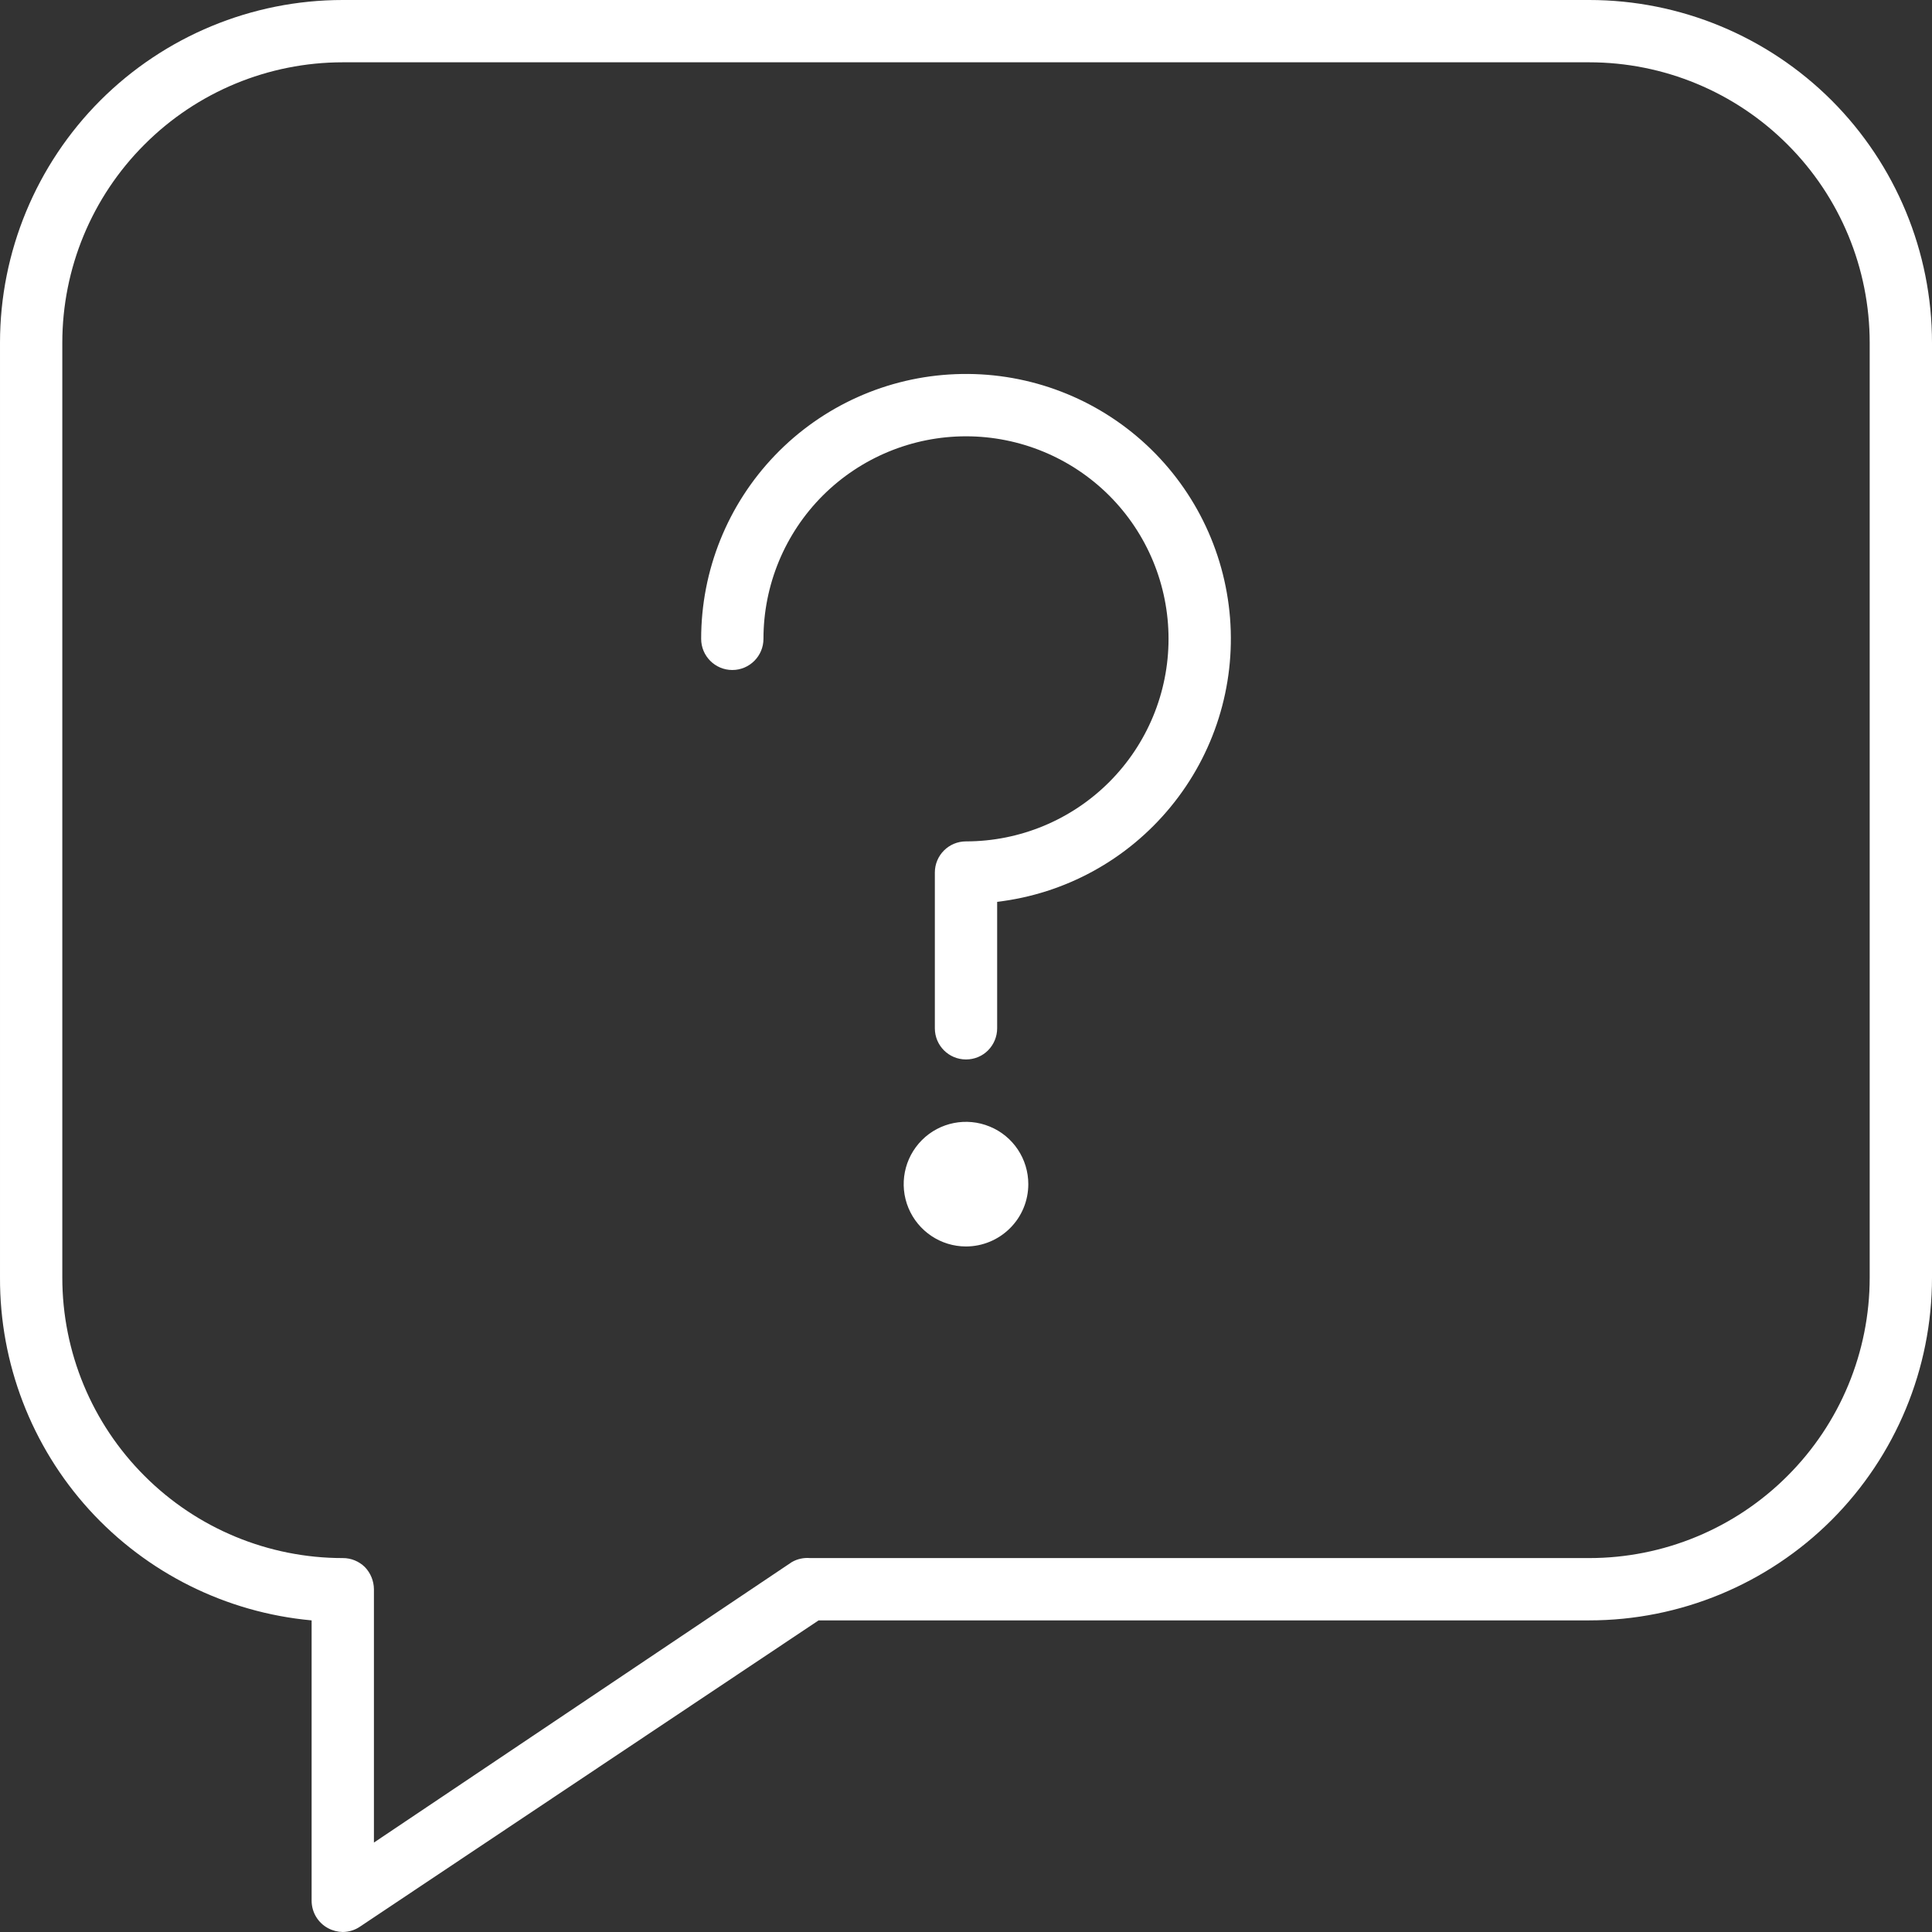
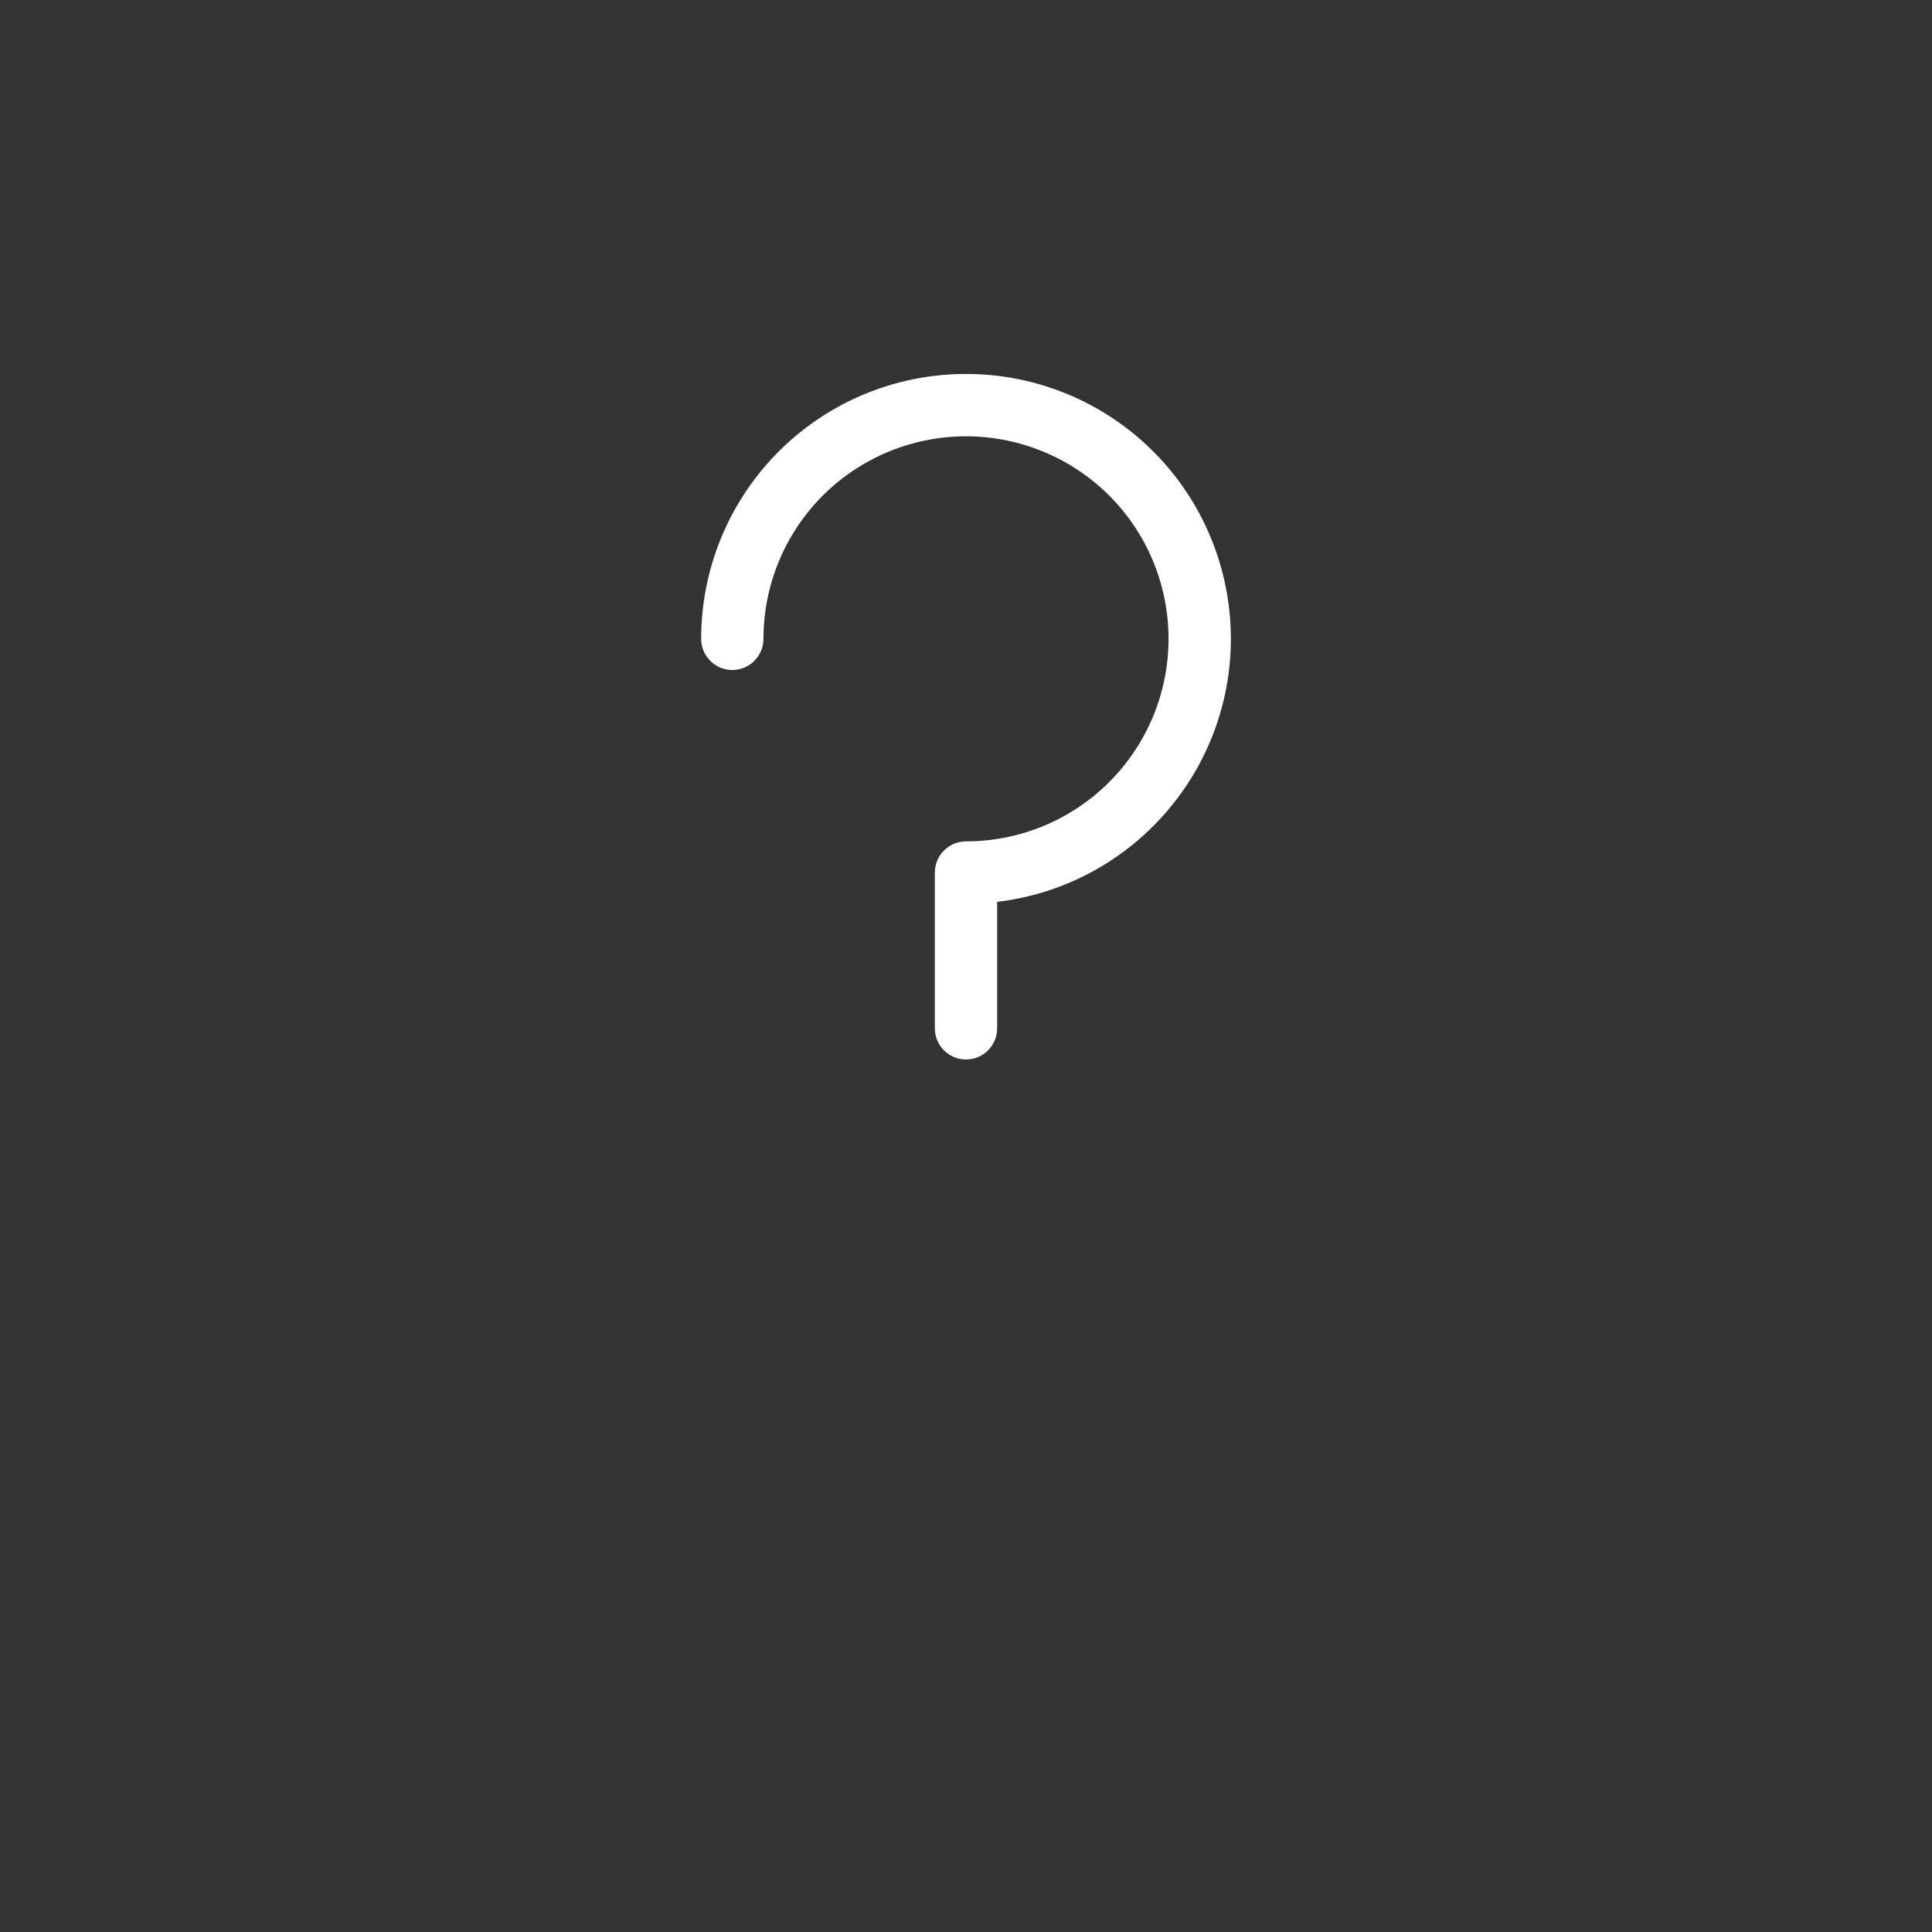
<svg xmlns="http://www.w3.org/2000/svg" width="24" height="24" viewBox="0 0 24 24" fill="none">
  <rect x="0" y="0" width="24" height="24" fill="#333333" stroke="none" />
-   <path d="M4.258 24C4.195 23.999 4.132 23.983 4.076 23.953C3.95 23.886 3.872 23.755 3.871 23.613V20.129C2.81 20.032 1.824 19.541 1.107 18.753C0.391 17.965 -0.004 16.936 3.4508e-05 15.871V4.258C3.4508e-05 3.129 0.449 2.046 1.247 1.247C2.046 0.449 3.129 0 4.258 0H19.742C20.871 0 21.954 0.449 22.753 1.247C23.551 2.046 24 3.129 24 4.258V15.871C24 17 23.551 18.083 22.753 18.882C21.954 19.68 20.871 20.129 19.742 20.129H10.169L4.471 23.934C4.408 23.977 4.334 23.999 4.258 24L4.258 24ZM4.258 0.774C3.334 0.774 2.448 1.141 1.795 1.795C1.141 2.448 0.774 3.334 0.774 4.258V15.871C0.774 16.795 1.141 17.681 1.795 18.334C2.448 18.988 3.334 19.355 4.258 19.355C4.361 19.354 4.46 19.395 4.533 19.467C4.604 19.541 4.644 19.639 4.645 19.742V22.889L9.836 19.405H9.836C9.905 19.365 9.985 19.348 10.065 19.355H19.742C20.666 19.355 21.552 18.988 22.205 18.334C22.859 17.681 23.226 16.795 23.226 15.871V4.258C23.226 3.334 22.859 2.448 22.205 1.795C21.552 1.141 20.666 0.774 19.742 0.774L4.258 0.774Z" fill="white" />
  <path d="M12 13.161C11.786 13.161 11.613 12.988 11.613 12.774V10.839C11.613 10.625 11.786 10.452 12 10.452C12.667 10.452 13.307 10.187 13.779 9.715C14.251 9.243 14.516 8.603 14.516 7.936C14.516 7.268 14.251 6.628 13.779 6.156C13.307 5.685 12.667 5.42 12 5.42C11.333 5.42 10.693 5.685 10.221 6.156C9.749 6.628 9.484 7.268 9.484 7.936C9.484 8.149 9.311 8.323 9.097 8.323C8.883 8.323 8.71 8.149 8.71 7.936C8.71 7.085 9.039 6.268 9.628 5.655C10.217 5.042 11.021 4.681 11.87 4.648C12.72 4.614 13.55 4.911 14.185 5.475C14.821 6.04 15.213 6.829 15.28 7.677C15.347 8.525 15.083 9.365 14.543 10.022C14.004 10.68 13.232 11.103 12.387 11.203V12.774C12.387 12.877 12.346 12.975 12.274 13.048C12.201 13.121 12.103 13.161 12 13.161L12 13.161Z" fill="white" />
-   <path d="M12 15.484C11.687 15.484 11.405 15.295 11.285 15.006C11.165 14.717 11.231 14.384 11.453 14.162C11.674 13.941 12.007 13.875 12.296 13.995C12.586 14.114 12.774 14.397 12.774 14.71C12.774 14.915 12.693 15.112 12.547 15.257C12.402 15.402 12.205 15.484 12 15.484L12 15.484Z" fill="white" />
</svg>